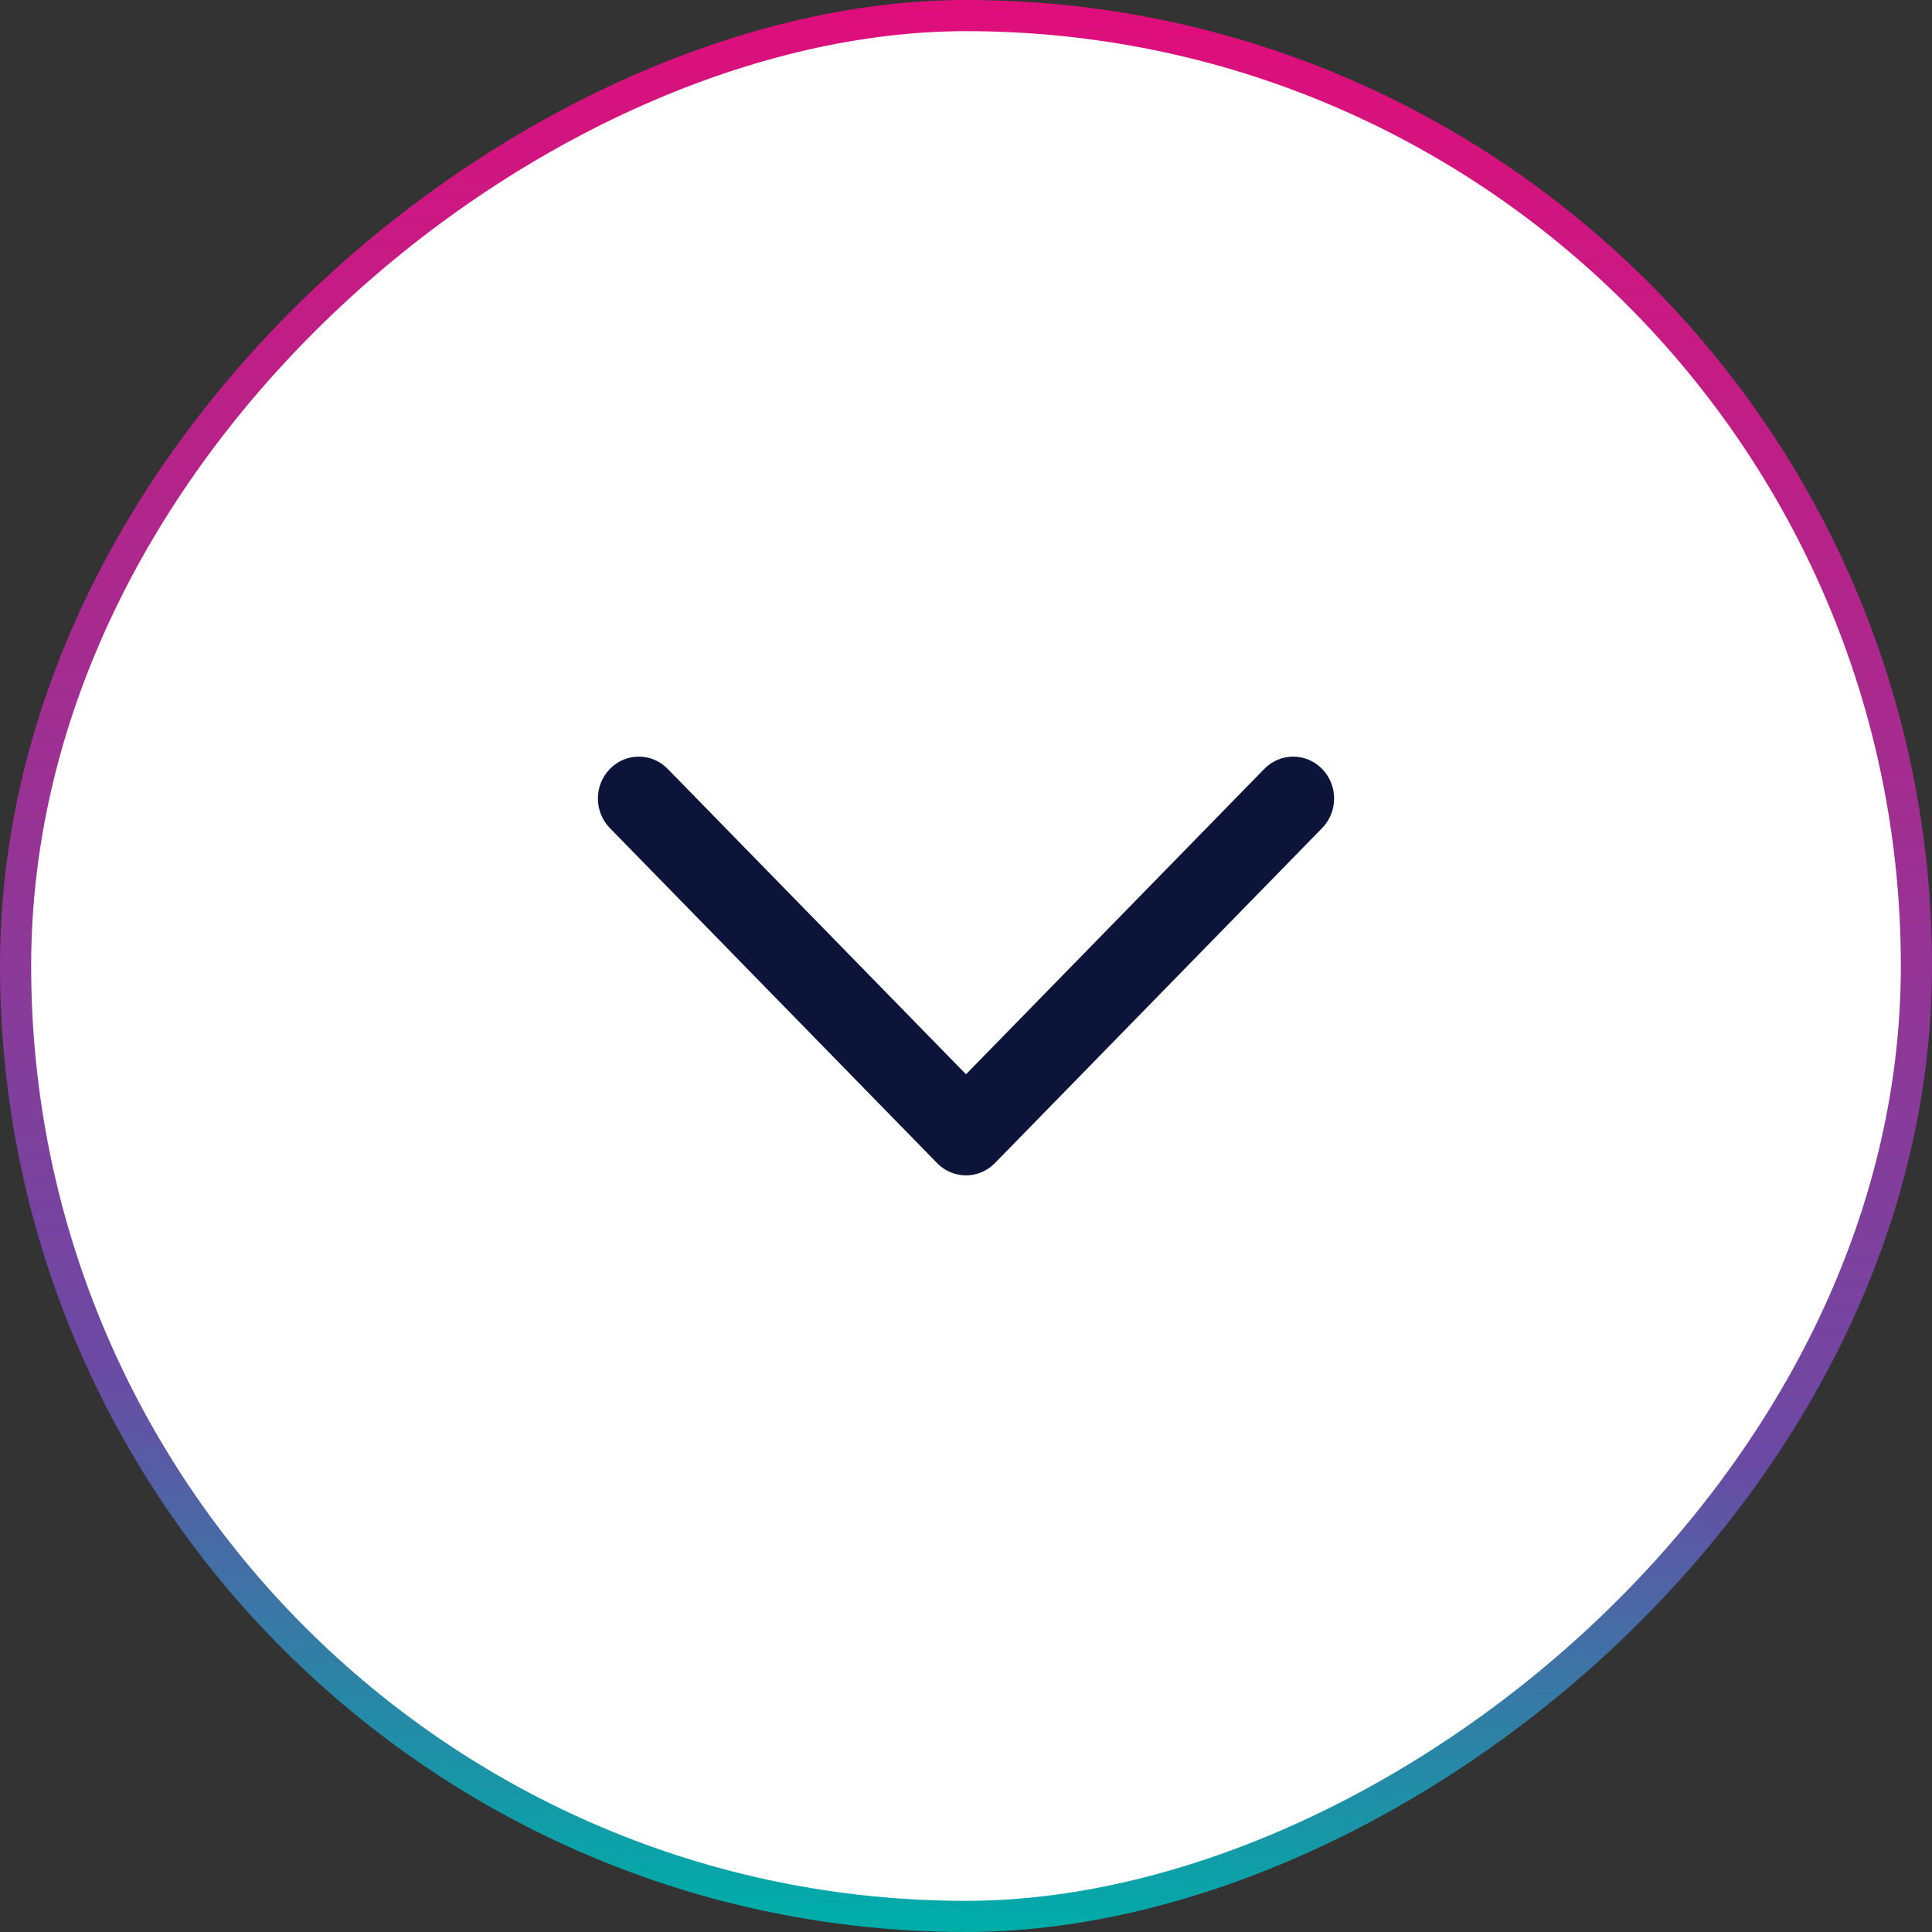
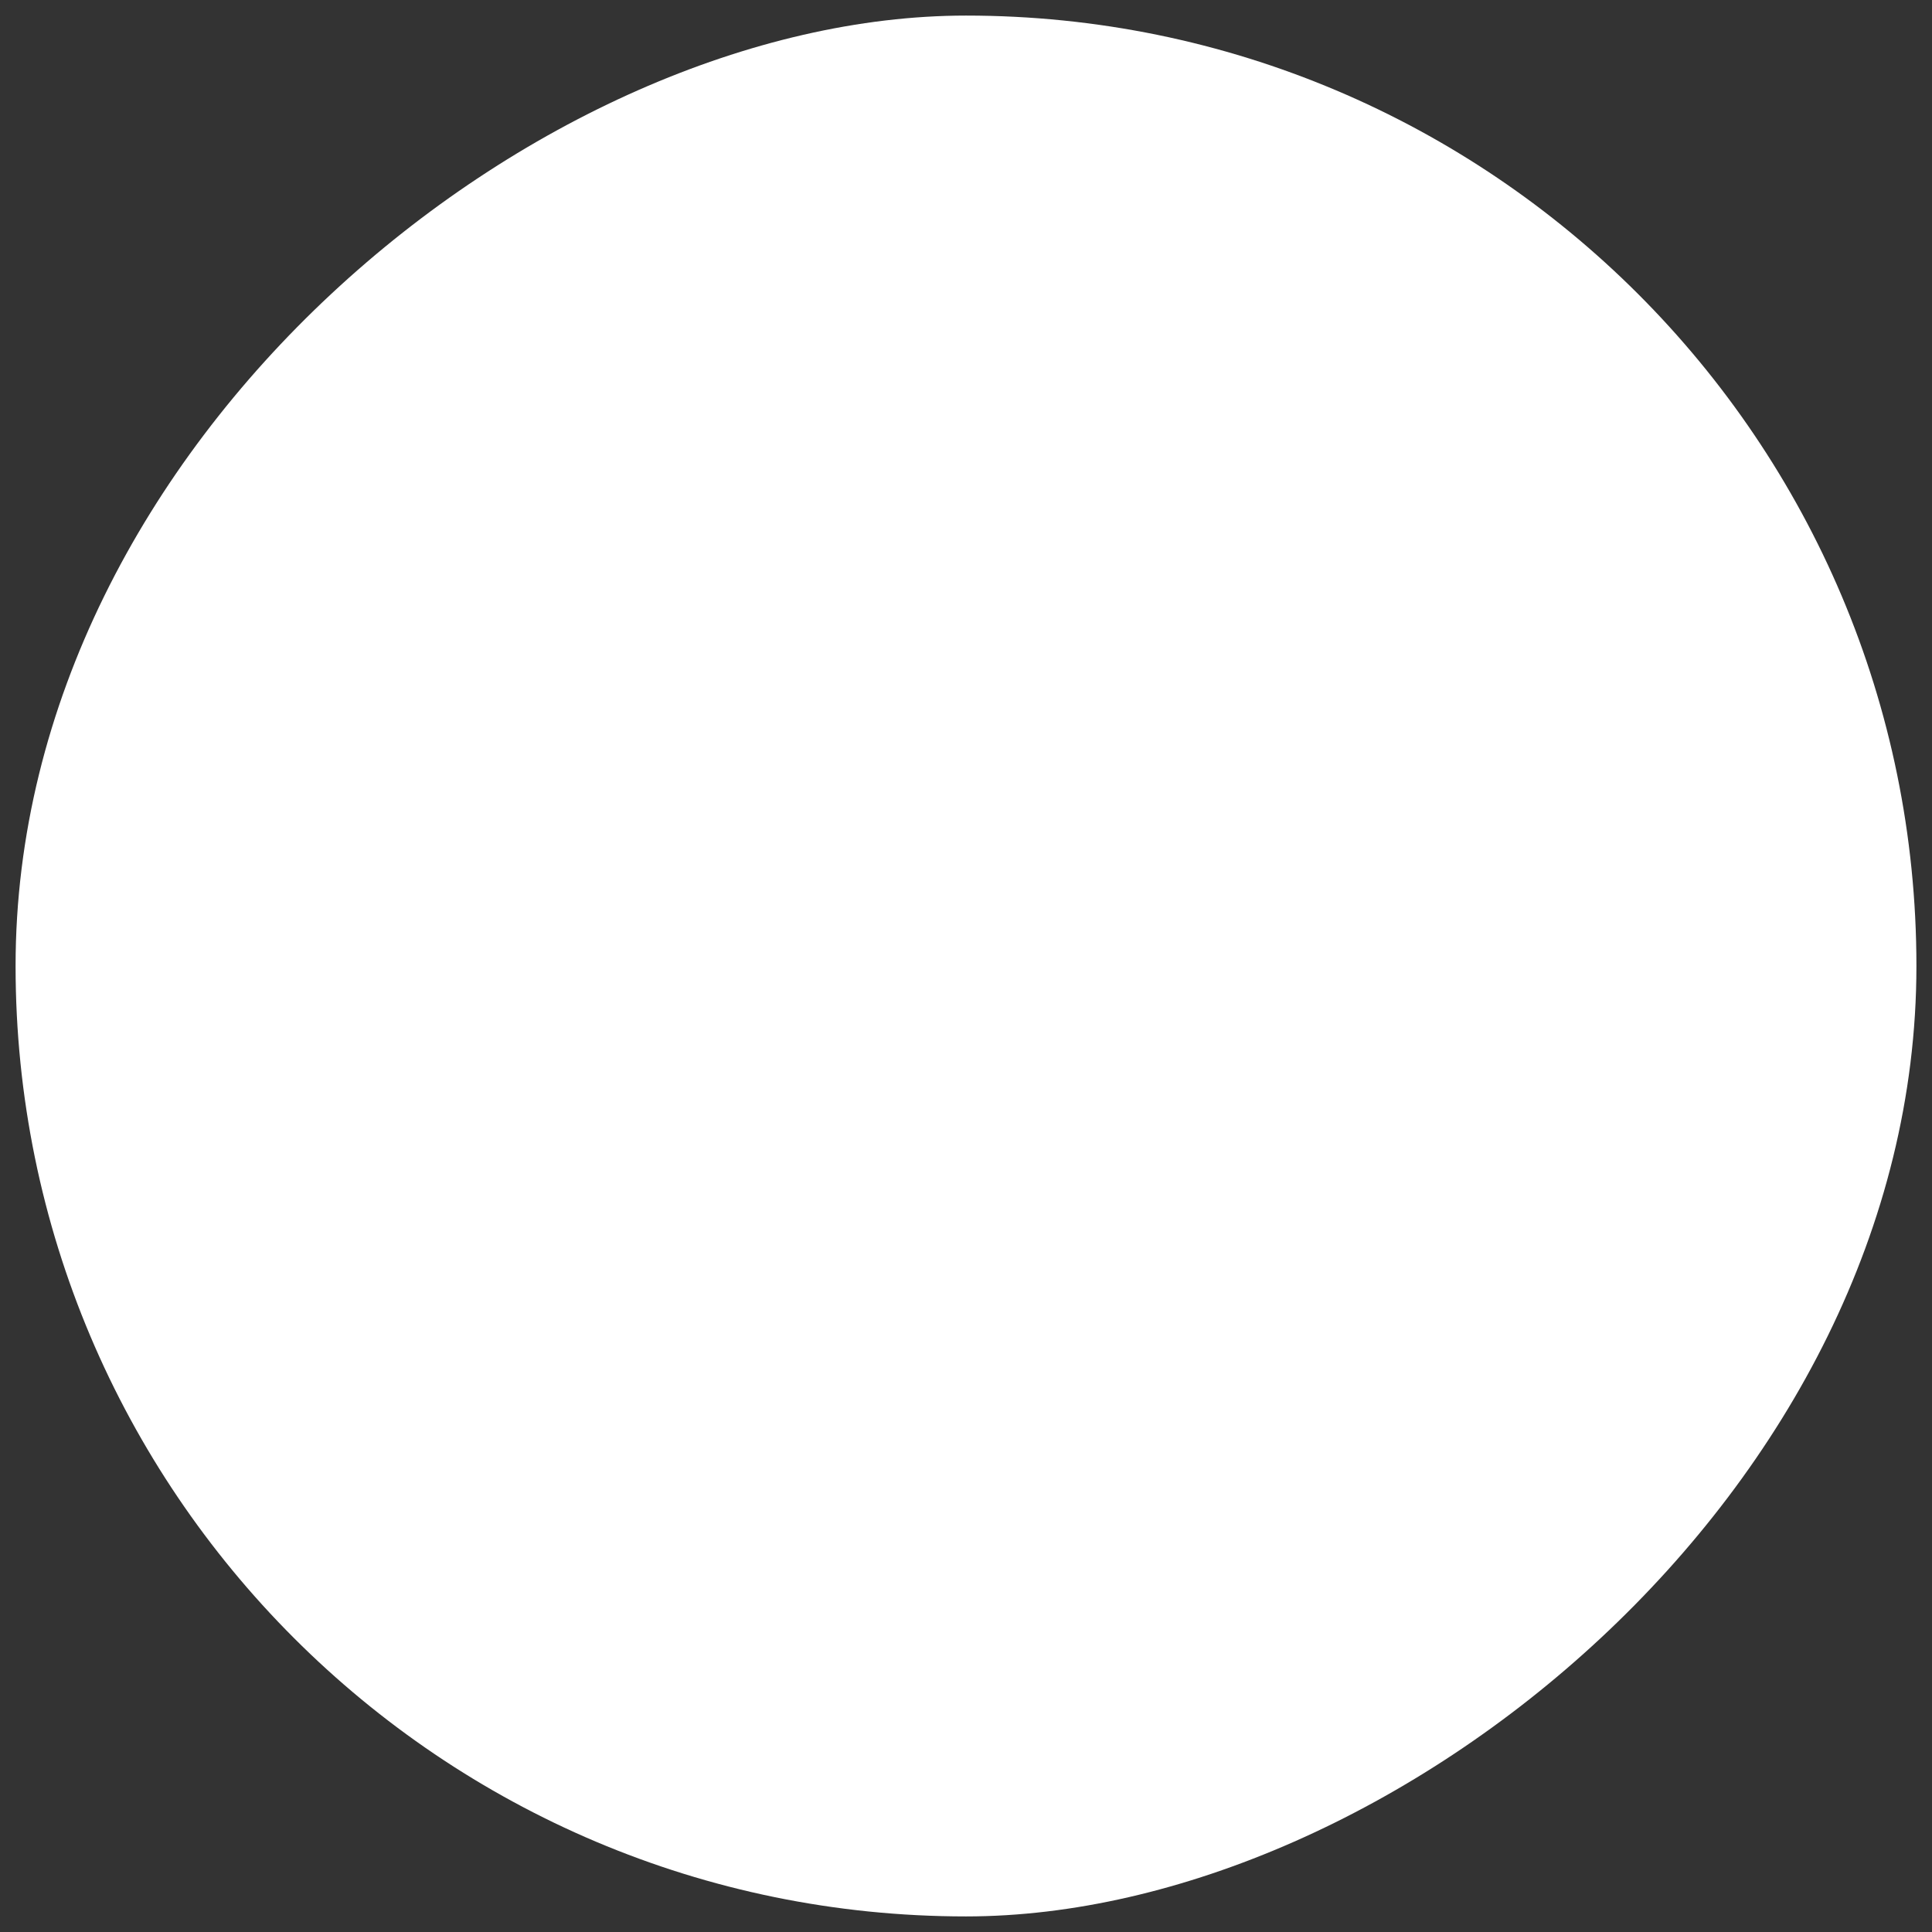
<svg xmlns="http://www.w3.org/2000/svg" width="62" height="62" viewBox="0 0 62 62" fill="none">
  <rect x="0" y="0" width="62" height="62" fill="#333333" stroke="none" />
  <rect x="61.5" y="0.5" width="61" height="61" rx="30.5" transform="rotate(90 61.5 0.5)" fill="white" />
-   <rect x="61.5" y="0.5" width="61" height="61" rx="30.5" transform="rotate(90 61.5 0.5)" stroke="url(#paint0_linear_5035_17280)" />
-   <path d="M20.5 25.625L31 36.375L41.5 25.625" stroke="#0C1439" stroke-width="1.5" stroke-linecap="round" stroke-linejoin="round" />
-   <path fill-rule="evenodd" clip-rule="evenodd" d="M19.572 24.675C20.084 24.15 20.916 24.15 21.428 24.675L31 34.475L40.572 24.675C41.084 24.15 41.916 24.15 42.428 24.675C42.941 25.2 42.941 26.05 42.428 26.575L31.928 37.325C31.416 37.85 30.584 37.85 30.072 37.325L19.572 26.575C19.059 26.05 19.059 25.2 19.572 24.675Z" fill="#0C1439" />
  <defs>
    <linearGradient id="paint0_linear_5035_17280" x1="62" y1="18.406" x2="123.226" y2="21.826" gradientUnits="userSpaceOnUse">
      <stop stop-color="#DE0E7B" />
      <stop offset="0.735" stop-color="#6B4AA4" />
      <stop offset="1" stop-color="#00ACA8" />
    </linearGradient>
  </defs>
</svg>